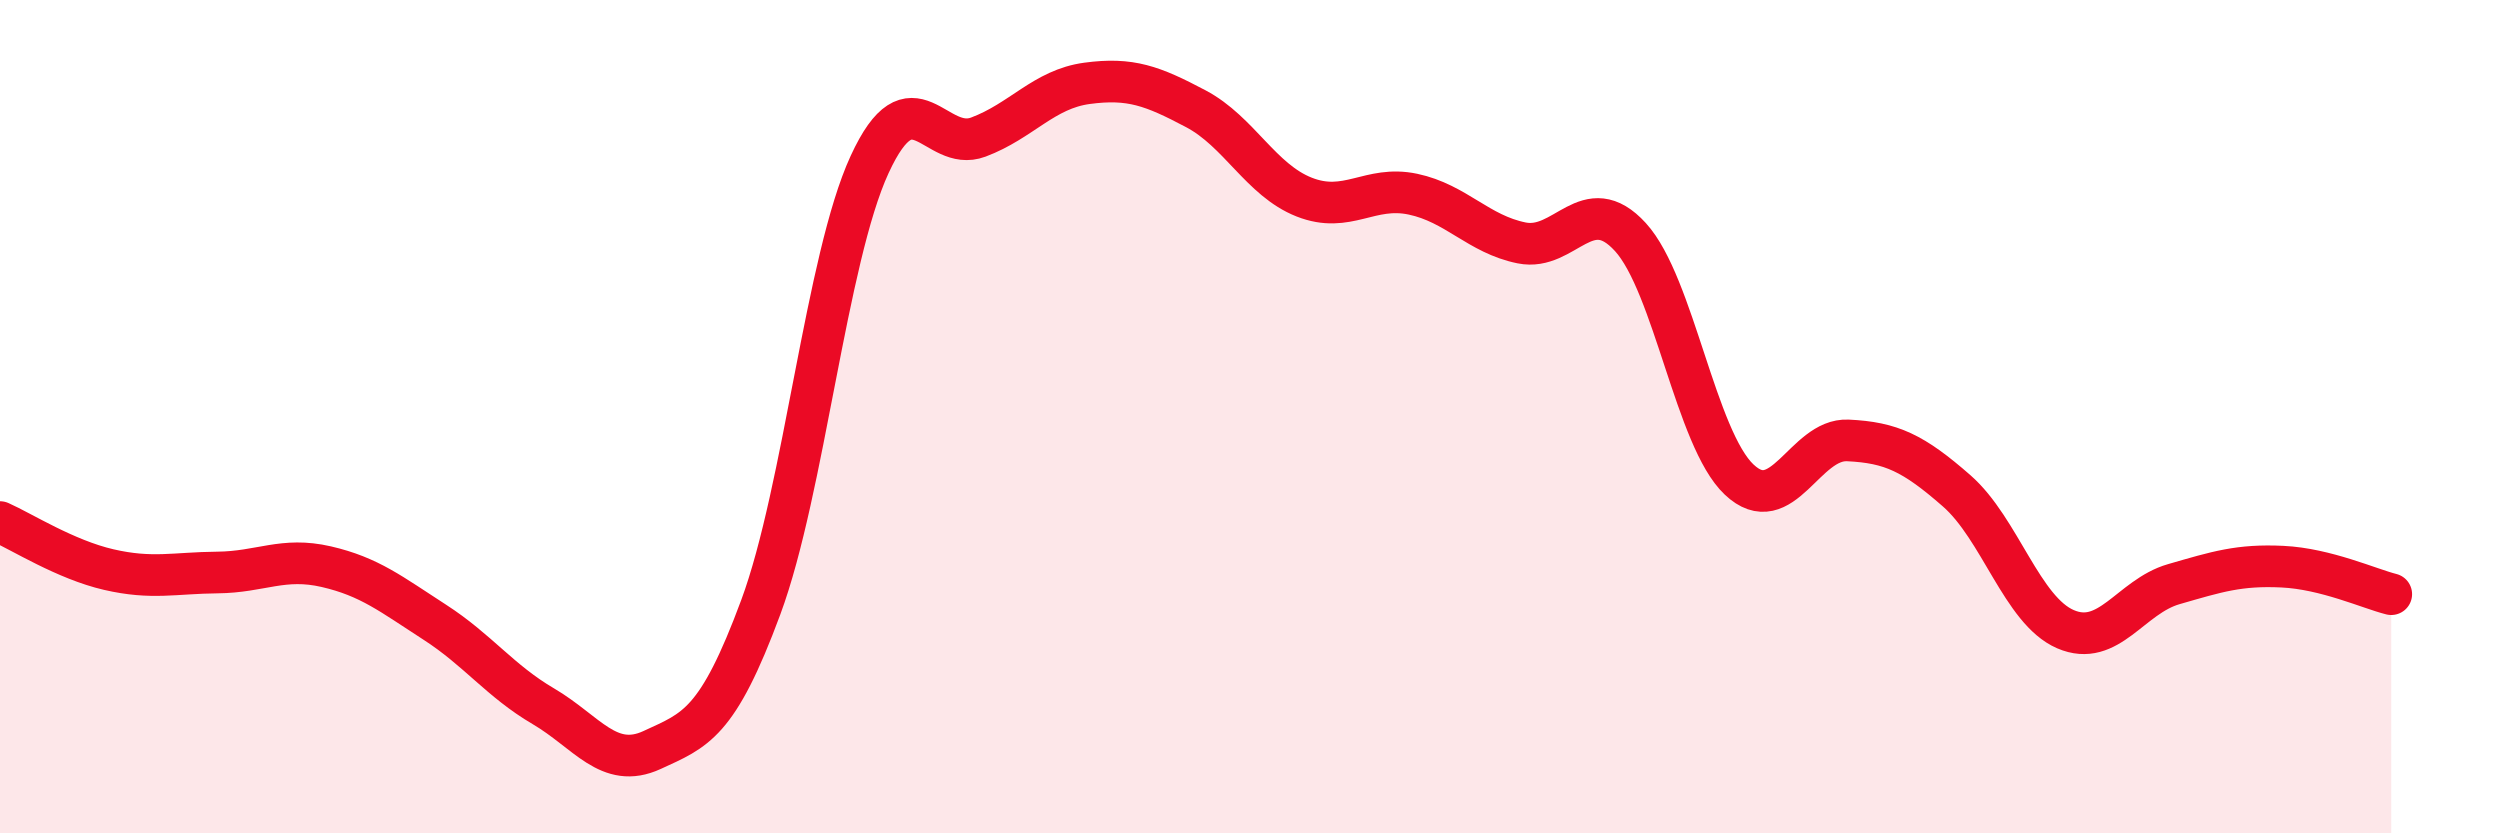
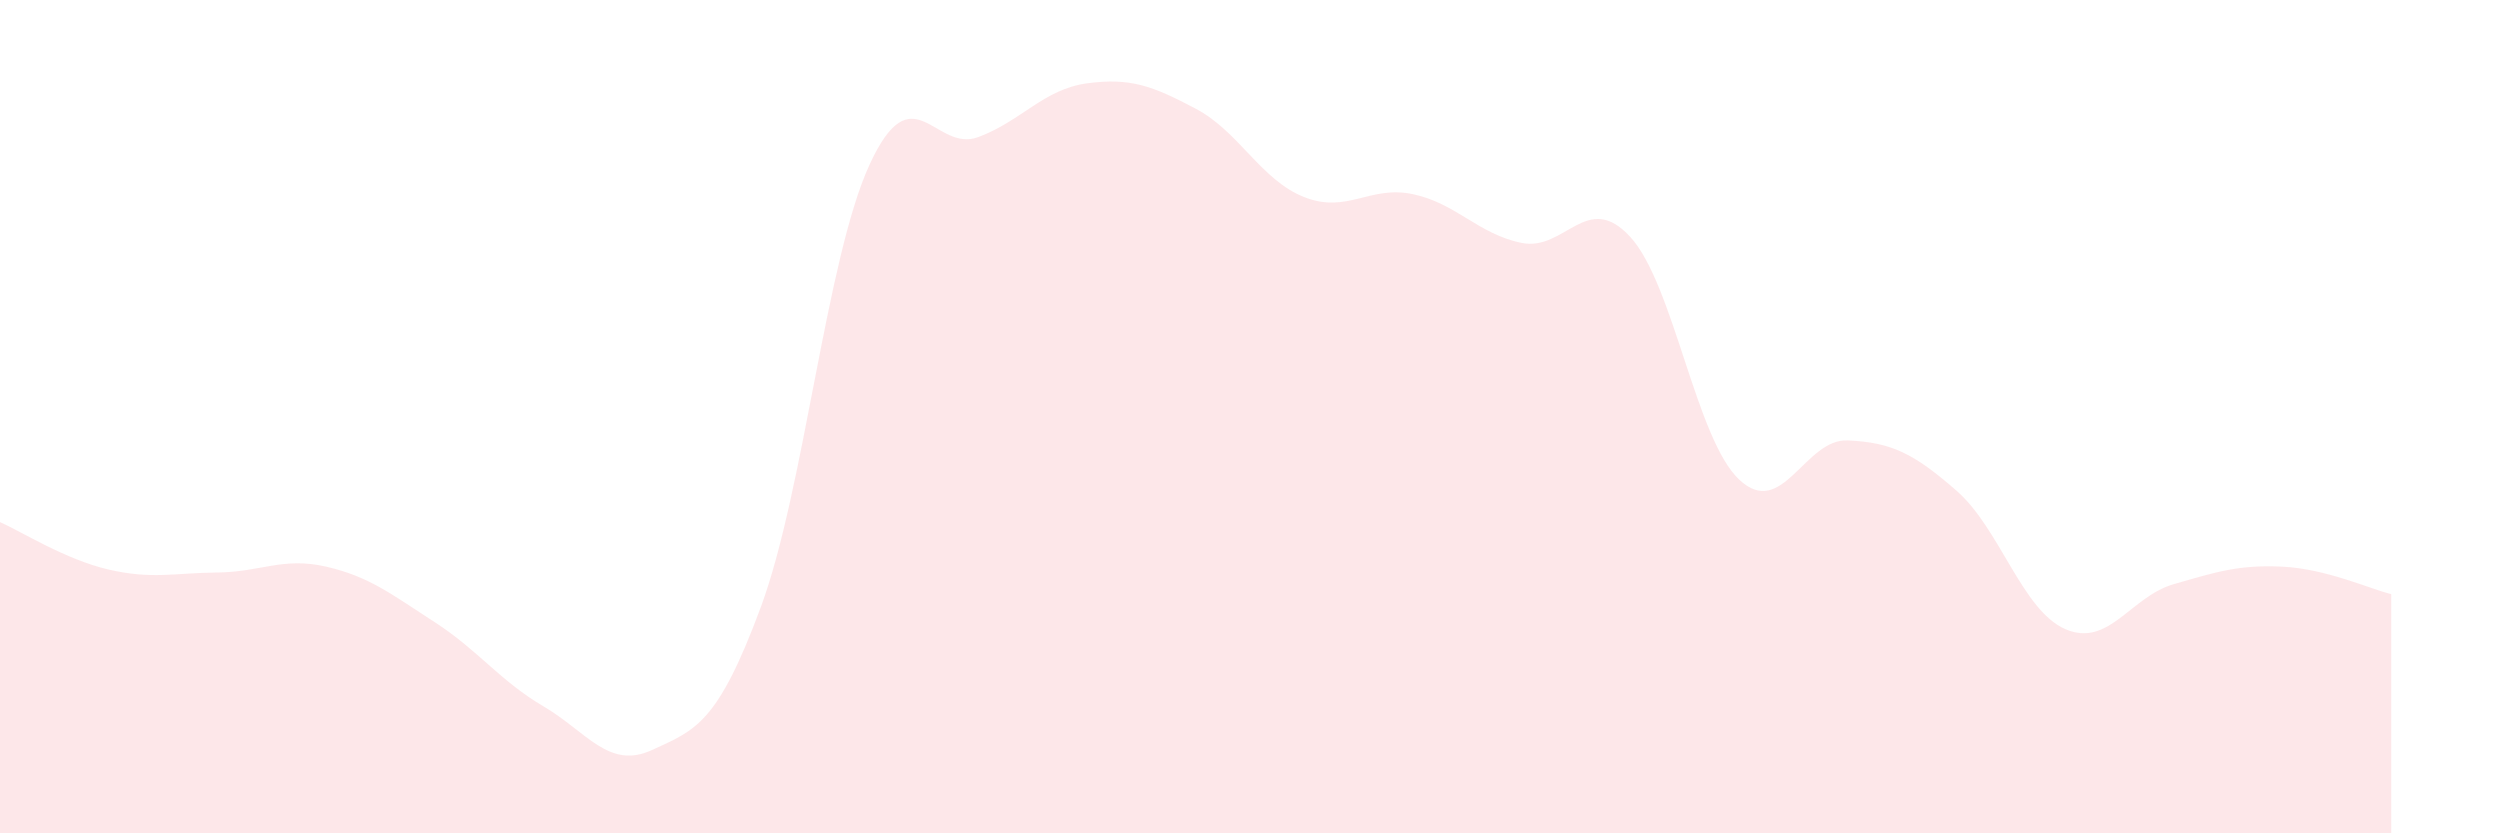
<svg xmlns="http://www.w3.org/2000/svg" width="60" height="20" viewBox="0 0 60 20">
  <path d="M 0,12.53 C 0.52,12.76 1.57,13.43 2.61,13.67 C 3.65,13.91 4.18,13.75 5.22,13.74 C 6.26,13.73 6.79,13.36 7.83,13.6 C 8.87,13.84 9.39,14.26 10.43,14.93 C 11.47,15.6 12,16.34 13.04,16.95 C 14.08,17.56 14.61,18.48 15.65,18 C 16.69,17.52 17.22,17.38 18.26,14.57 C 19.3,11.76 19.83,6.21 20.87,3.95 C 21.91,1.69 22.44,3.68 23.48,3.29 C 24.52,2.9 25.05,2.14 26.09,2 C 27.13,1.86 27.66,2.06 28.7,2.61 C 29.74,3.16 30.26,4.32 31.3,4.73 C 32.34,5.14 32.87,4.44 33.91,4.66 C 34.95,4.88 35.48,5.62 36.52,5.83 C 37.56,6.04 38.09,4.55 39.13,5.69 C 40.17,6.83 40.7,10.53 41.74,11.51 C 42.78,12.49 43.31,10.52 44.35,10.57 C 45.39,10.62 45.92,10.87 46.96,11.78 C 48,12.69 48.53,14.65 49.57,15.1 C 50.61,15.55 51.13,14.32 52.17,14.02 C 53.21,13.72 53.74,13.55 54.78,13.6 C 55.82,13.65 56.87,14.13 57.39,14.26L57.39 20L0 20Z" fill="#EB0A25" opacity="0.1" stroke-linecap="round" stroke-linejoin="round" />
-   <path d="M 0,12.53 C 0.52,12.76 1.57,13.43 2.61,13.67 C 3.65,13.91 4.18,13.75 5.22,13.74 C 6.26,13.73 6.79,13.36 7.83,13.6 C 8.87,13.84 9.39,14.26 10.43,14.93 C 11.47,15.6 12,16.34 13.04,16.95 C 14.08,17.56 14.61,18.48 15.65,18 C 16.69,17.52 17.22,17.38 18.26,14.57 C 19.3,11.76 19.83,6.21 20.87,3.95 C 21.91,1.69 22.44,3.68 23.48,3.29 C 24.52,2.9 25.05,2.14 26.09,2 C 27.13,1.86 27.66,2.06 28.7,2.61 C 29.74,3.16 30.26,4.32 31.3,4.73 C 32.34,5.14 32.87,4.44 33.91,4.66 C 34.95,4.88 35.48,5.62 36.52,5.83 C 37.56,6.04 38.09,4.55 39.13,5.69 C 40.17,6.83 40.7,10.53 41.74,11.51 C 42.78,12.49 43.31,10.52 44.35,10.57 C 45.39,10.62 45.92,10.87 46.96,11.78 C 48,12.69 48.53,14.65 49.57,15.1 C 50.61,15.55 51.13,14.32 52.17,14.02 C 53.21,13.72 53.74,13.55 54.78,13.6 C 55.82,13.65 56.87,14.13 57.39,14.26" stroke="#EB0A25" stroke-width="1" fill="none" stroke-linecap="round" stroke-linejoin="round" />
</svg>